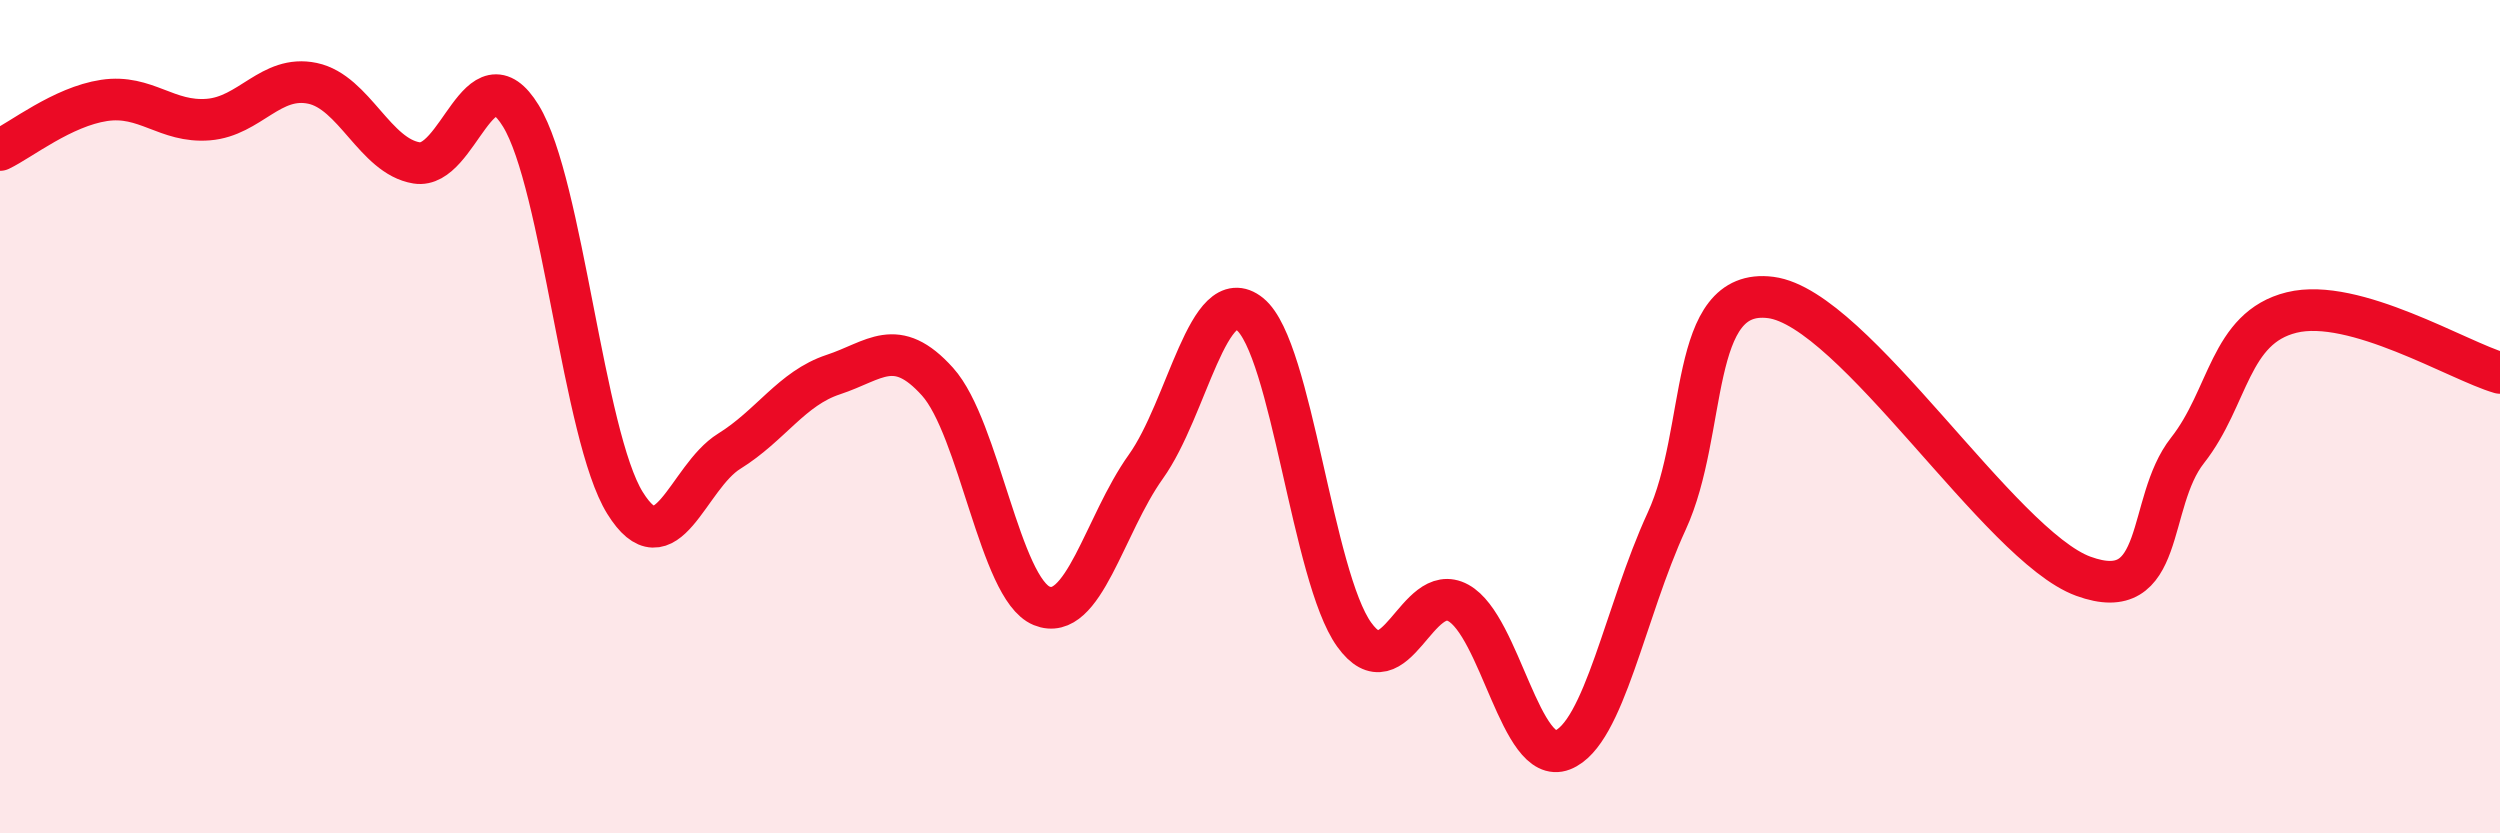
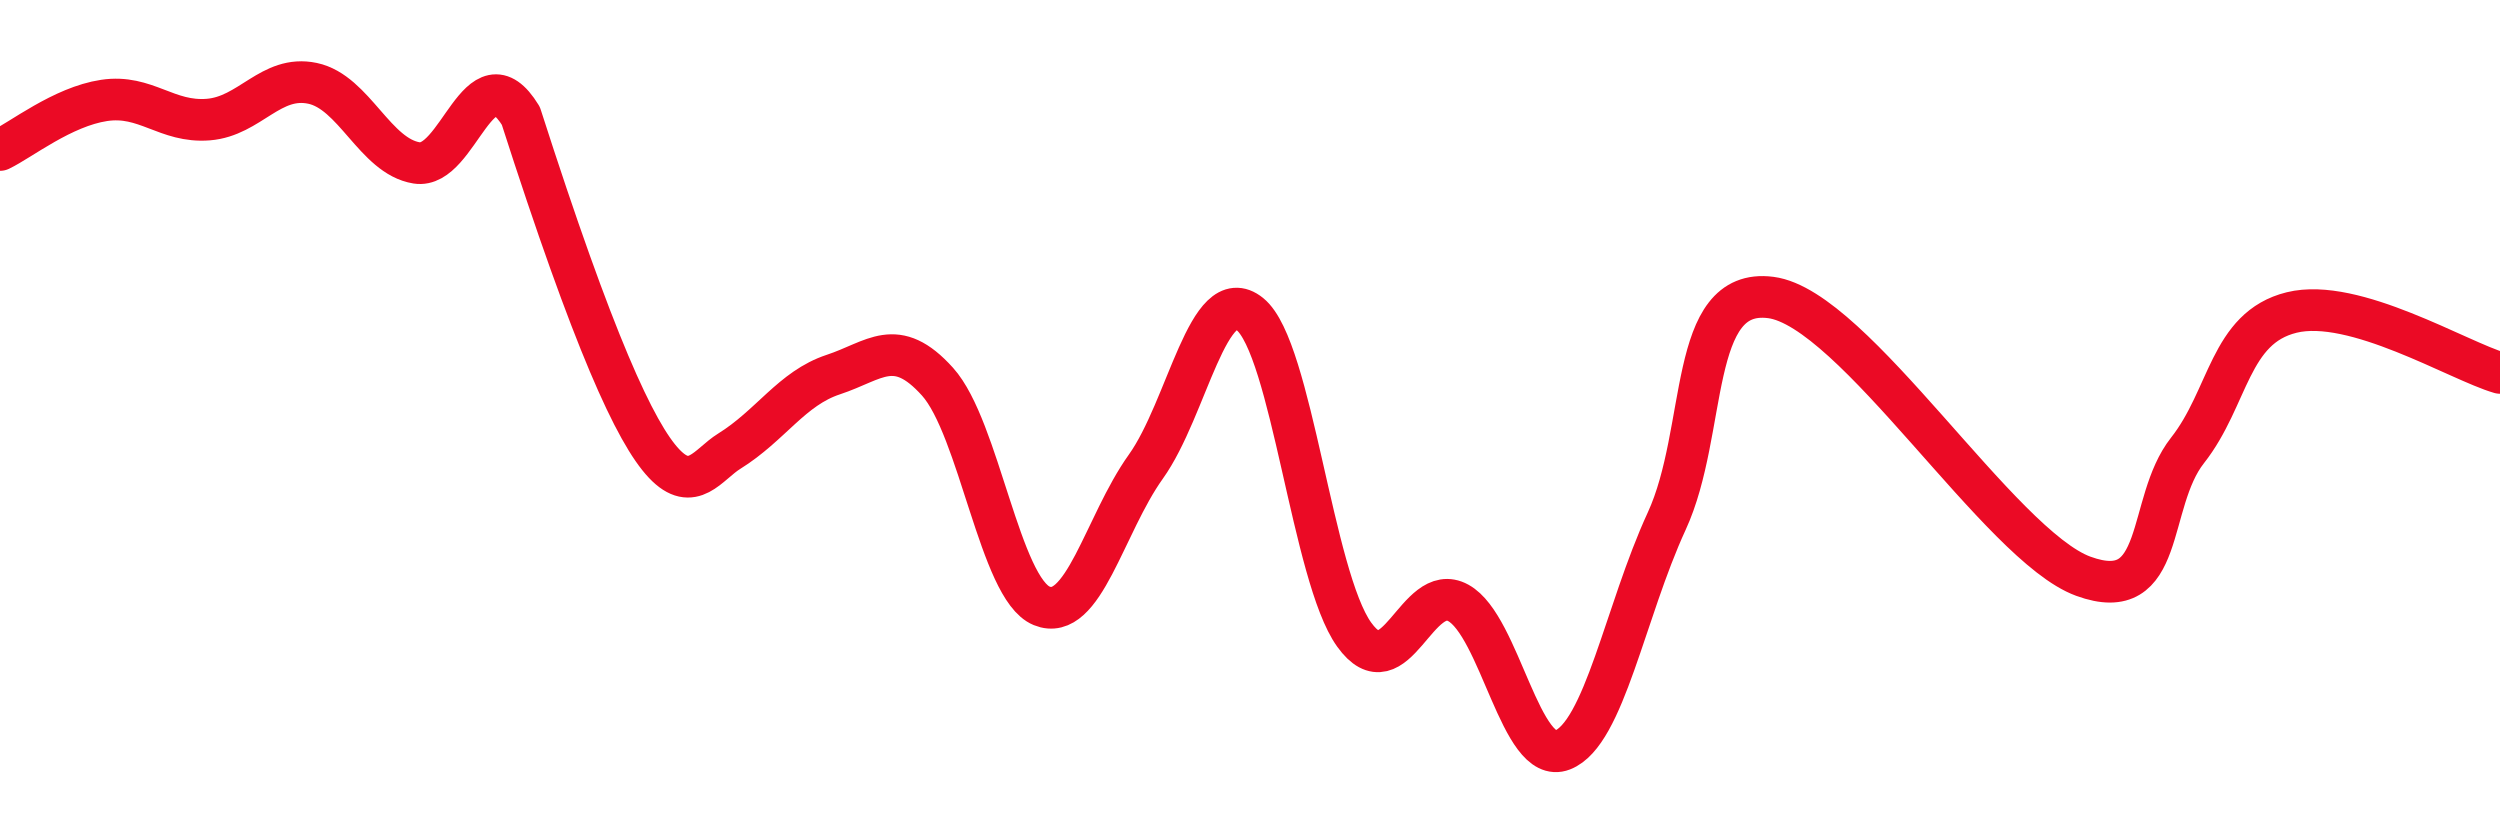
<svg xmlns="http://www.w3.org/2000/svg" width="60" height="20" viewBox="0 0 60 20">
-   <path d="M 0,3.6 C 0.5,3.36 1.5,2.56 2.5,2.41 C 3.5,2.26 4,2.95 5,2.87 C 6,2.79 6.5,1.79 7.5,2 C 8.5,2.21 9,3.75 10,3.91 C 11,4.07 11.5,1.15 12.5,2.78 C 13.5,4.41 14,10.46 15,12.07 C 16,13.68 16.5,11.45 17.5,10.83 C 18.5,10.21 19,9.32 20,8.99 C 21,8.66 21.5,8.05 22.5,9.16 C 23.5,10.27 24,14.13 25,14.54 C 26,14.95 26.5,12.6 27.5,11.2 C 28.5,9.8 29,6.73 30,7.54 C 31,8.35 31.5,13.84 32.5,15.23 C 33.5,16.62 34,13.92 35,14.47 C 36,15.02 36.5,18.39 37.5,18 C 38.5,17.61 39,14.68 40,12.51 C 41,10.34 40.5,6.88 42.5,7.14 C 44.5,7.4 48,13.1 50,13.83 C 52,14.56 51.5,12.08 52.5,10.81 C 53.5,9.54 53.5,7.87 55,7.5 C 56.5,7.13 59,8.66 60,8.95L60 20L0 20Z" fill="#EB0A25" opacity="0.1" stroke-linecap="round" stroke-linejoin="round" />
-   <path d="M 0,3.6 C 0.5,3.36 1.5,2.56 2.5,2.41 C 3.5,2.26 4,2.95 5,2.87 C 6,2.79 6.5,1.79 7.5,2 C 8.5,2.21 9,3.75 10,3.91 C 11,4.07 11.5,1.15 12.5,2.78 C 13.5,4.41 14,10.46 15,12.07 C 16,13.68 16.5,11.45 17.5,10.83 C 18.5,10.21 19,9.32 20,8.99 C 21,8.66 21.5,8.05 22.5,9.16 C 23.5,10.27 24,14.13 25,14.54 C 26,14.95 26.5,12.6 27.5,11.2 C 28.5,9.8 29,6.73 30,7.54 C 31,8.35 31.5,13.84 32.5,15.23 C 33.5,16.62 34,13.92 35,14.47 C 36,15.02 36.5,18.39 37.5,18 C 38.5,17.61 39,14.68 40,12.51 C 41,10.34 40.5,6.88 42.5,7.14 C 44.5,7.4 48,13.1 50,13.83 C 52,14.56 51.5,12.08 52.5,10.81 C 53.5,9.54 53.5,7.87 55,7.5 C 56.5,7.13 59,8.66 60,8.95" stroke="#EB0A25" stroke-width="1" fill="none" stroke-linecap="round" stroke-linejoin="round" />
+   <path d="M 0,3.6 C 0.5,3.36 1.5,2.56 2.5,2.41 C 3.5,2.26 4,2.95 5,2.87 C 6,2.79 6.5,1.79 7.5,2 C 8.5,2.21 9,3.75 10,3.91 C 11,4.07 11.5,1.15 12.5,2.78 C 16,13.68 16.5,11.45 17.5,10.83 C 18.5,10.21 19,9.32 20,8.99 C 21,8.66 21.5,8.05 22.5,9.16 C 23.5,10.27 24,14.13 25,14.54 C 26,14.95 26.5,12.6 27.5,11.2 C 28.5,9.8 29,6.73 30,7.54 C 31,8.35 31.5,13.84 32.5,15.23 C 33.5,16.62 34,13.92 35,14.47 C 36,15.02 36.5,18.39 37.5,18 C 38.5,17.61 39,14.68 40,12.51 C 41,10.34 40.5,6.88 42.5,7.14 C 44.5,7.4 48,13.1 50,13.83 C 52,14.56 51.5,12.08 52.5,10.81 C 53.5,9.54 53.5,7.87 55,7.5 C 56.5,7.13 59,8.66 60,8.95" stroke="#EB0A25" stroke-width="1" fill="none" stroke-linecap="round" stroke-linejoin="round" />
</svg>